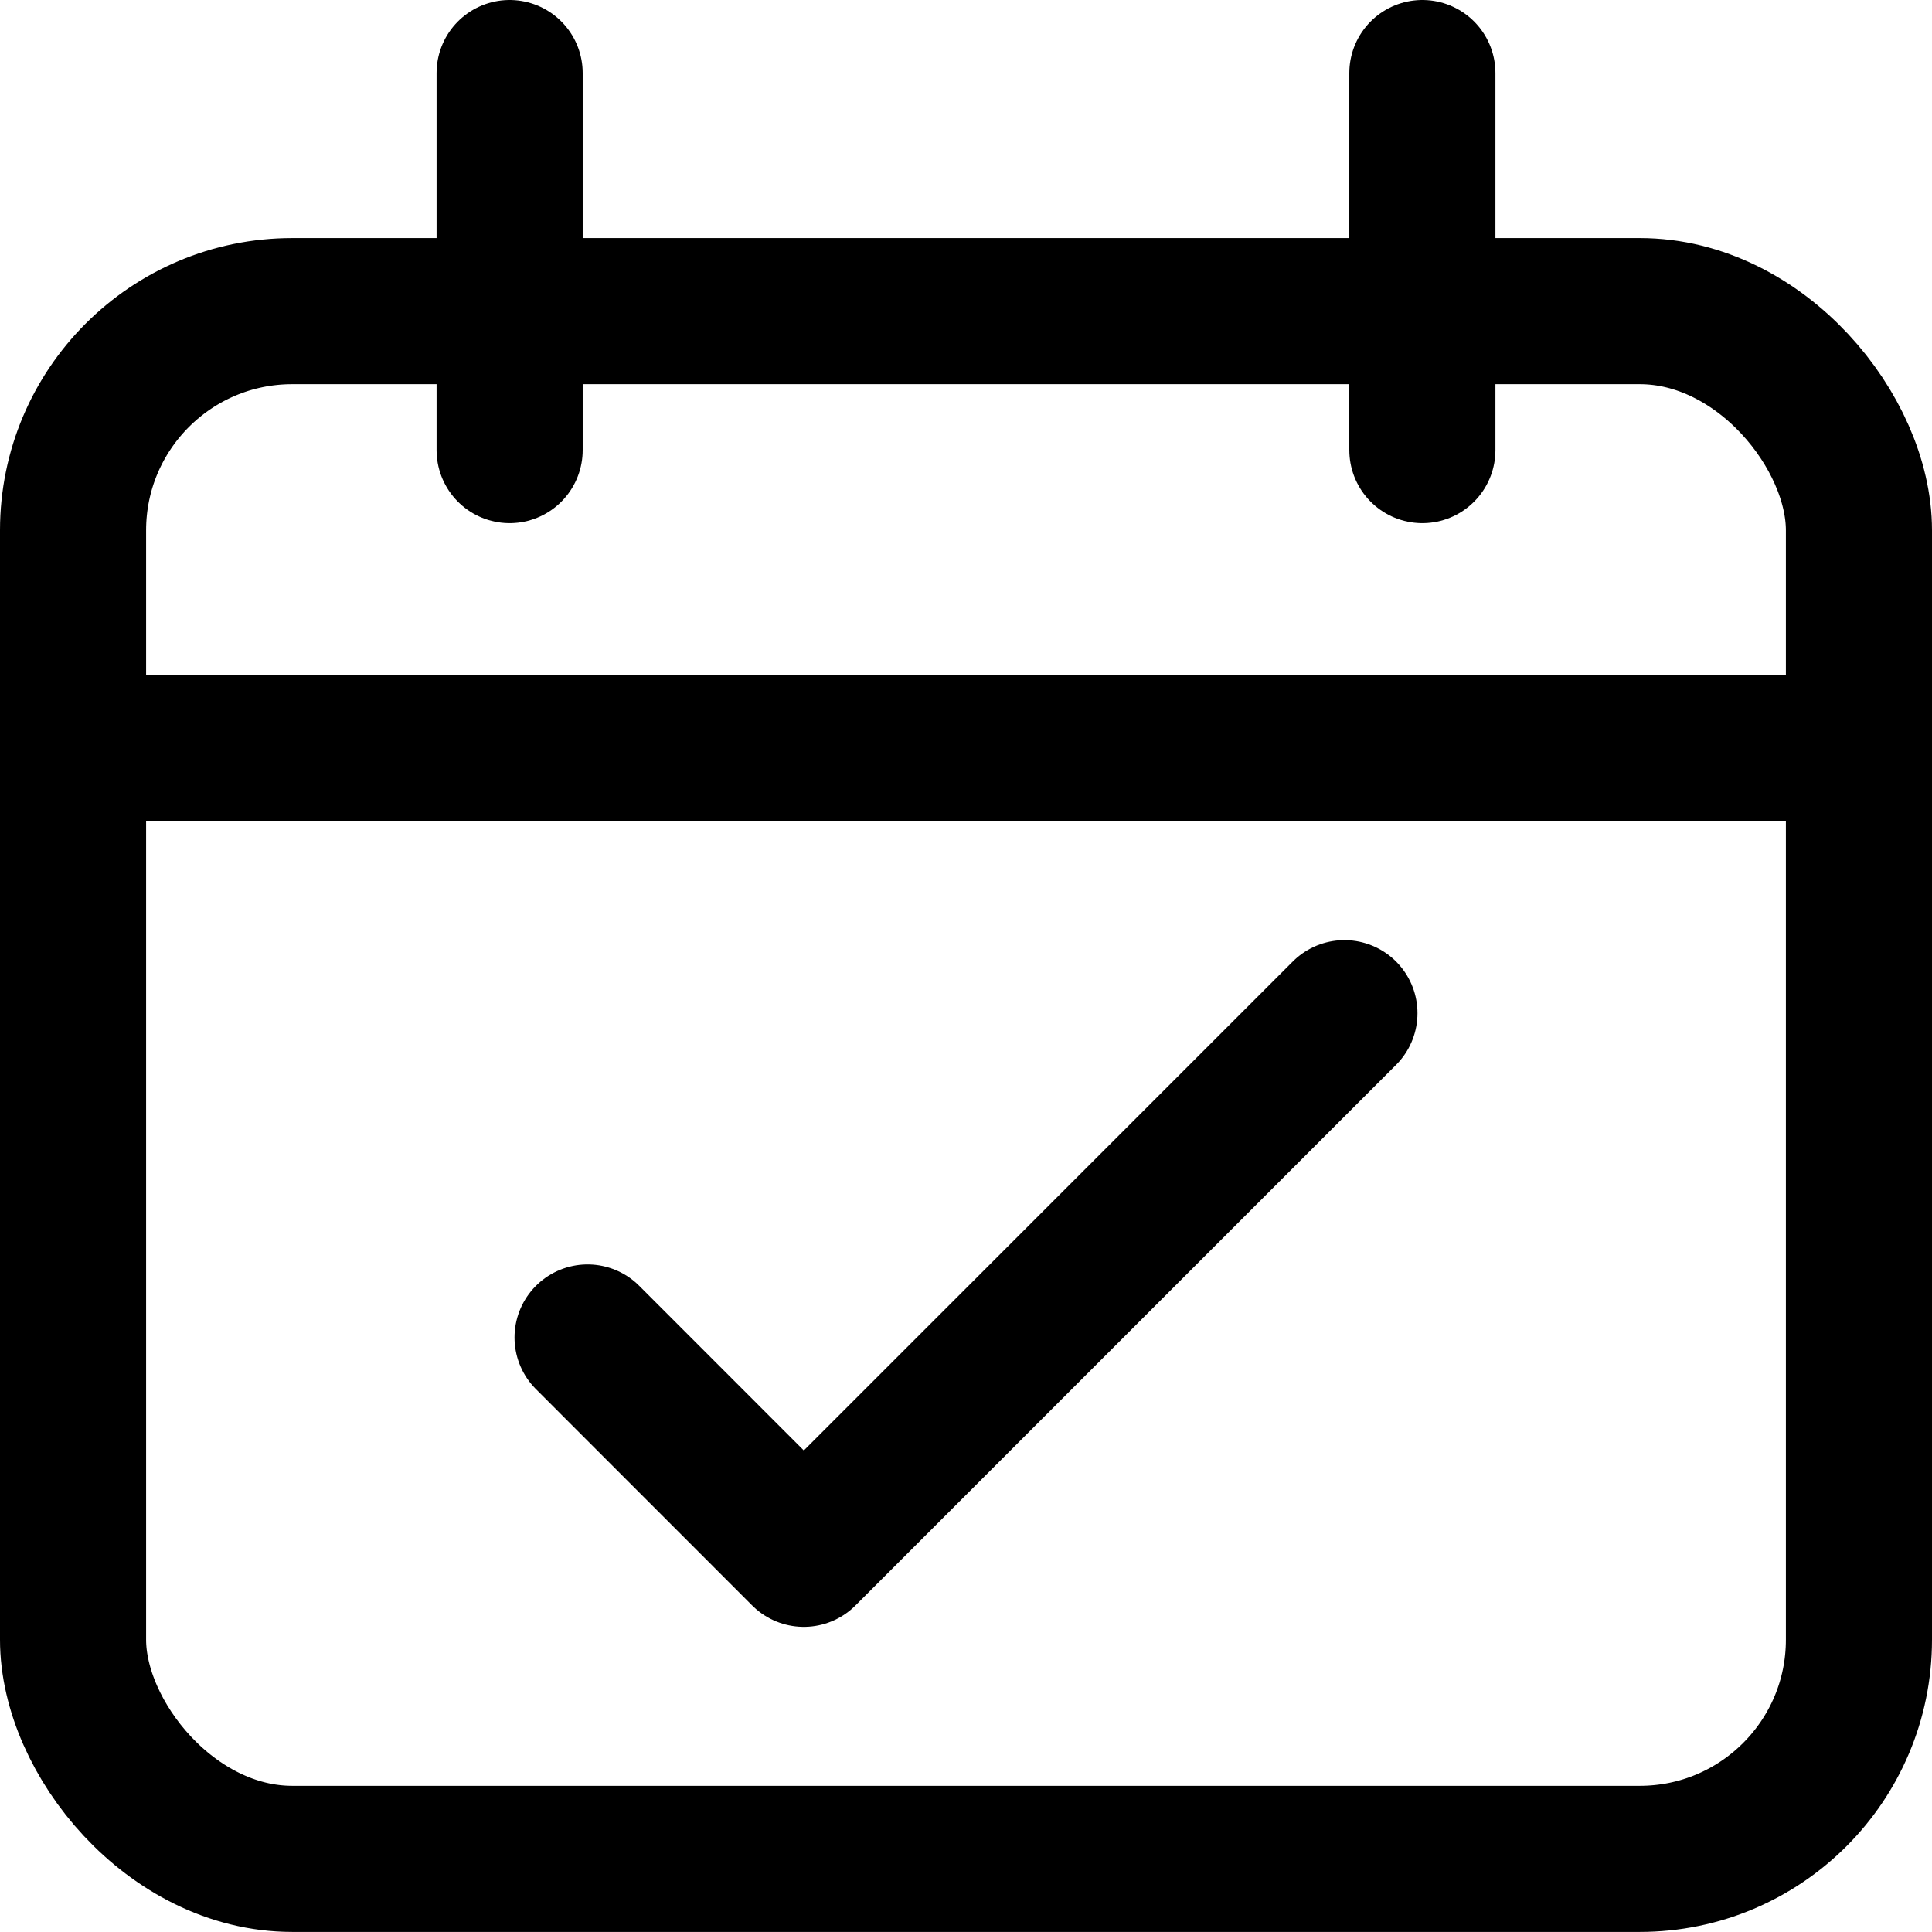
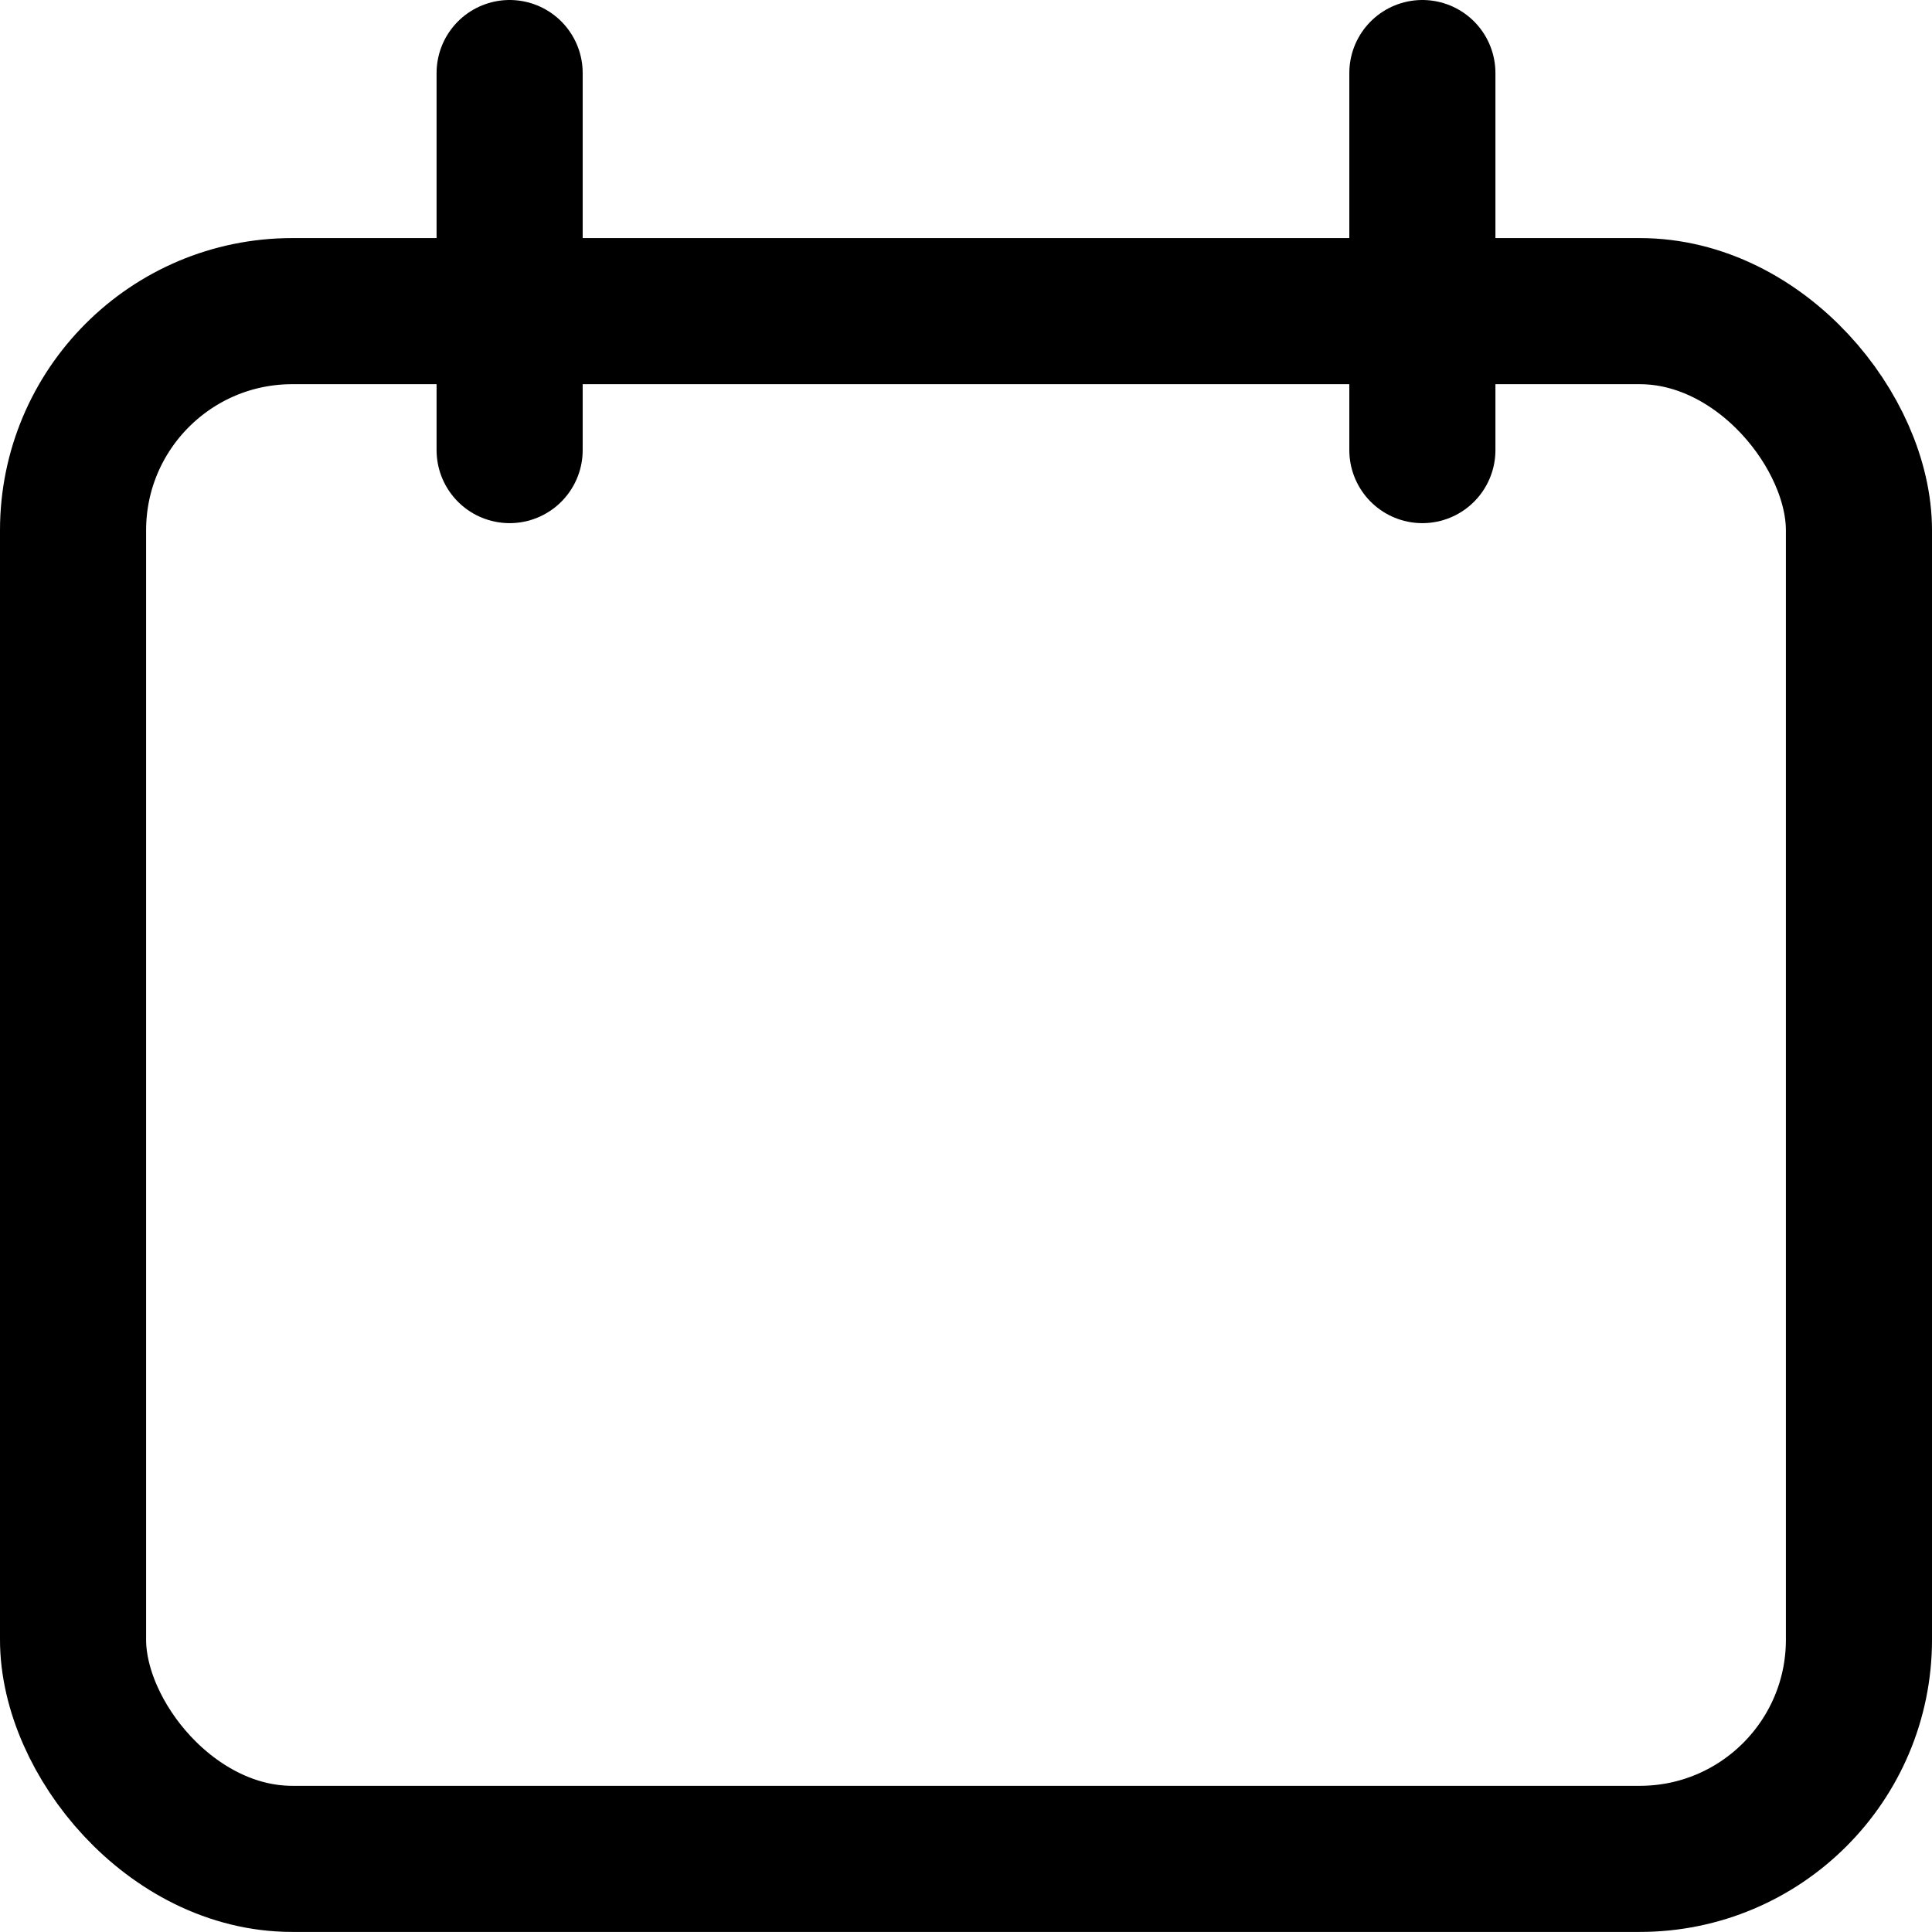
<svg xmlns="http://www.w3.org/2000/svg" width="26.446" height="26.446" viewBox="0 0 26.446 26.446">
  <g id="streamline-icon-event_48x48" data-name="streamline-icon-event@48x48" transform="translate(-0.5 -0.5)">
    <rect id="Rechteck_2" data-name="Rechteck 2" width="24.446" height="21.186" rx="3" transform="translate(1.5 4.759)" fill="none" stroke="#000" stroke-linecap="round" stroke-linejoin="round" stroke-width="2" />
-     <line id="Linie_1" data-name="Linie 1" x2="24.446" transform="translate(1.5 10.735)" fill="none" stroke="#000" stroke-linecap="round" stroke-linejoin="round" stroke-width="2" />
    <line id="Linie_2" data-name="Linie 2" y1="5.161" transform="translate(7.476 1.5)" fill="none" stroke="#000" stroke-linecap="round" stroke-linejoin="round" stroke-width="2" />
    <line id="Linie_3" data-name="Linie 3" y1="5.161" transform="translate(19.97 1.5)" fill="none" stroke="#000" stroke-linecap="round" stroke-linejoin="round" stroke-width="2" />
-     <path id="Pfad_1" data-name="Pfad 1" d="M14.464,29.628l2.96,2.961,7.4-7.4" transform="translate(-5.921 -10.82)" fill="none" stroke="#000" stroke-linecap="round" stroke-linejoin="round" stroke-width="2" />
  </g>
</svg>